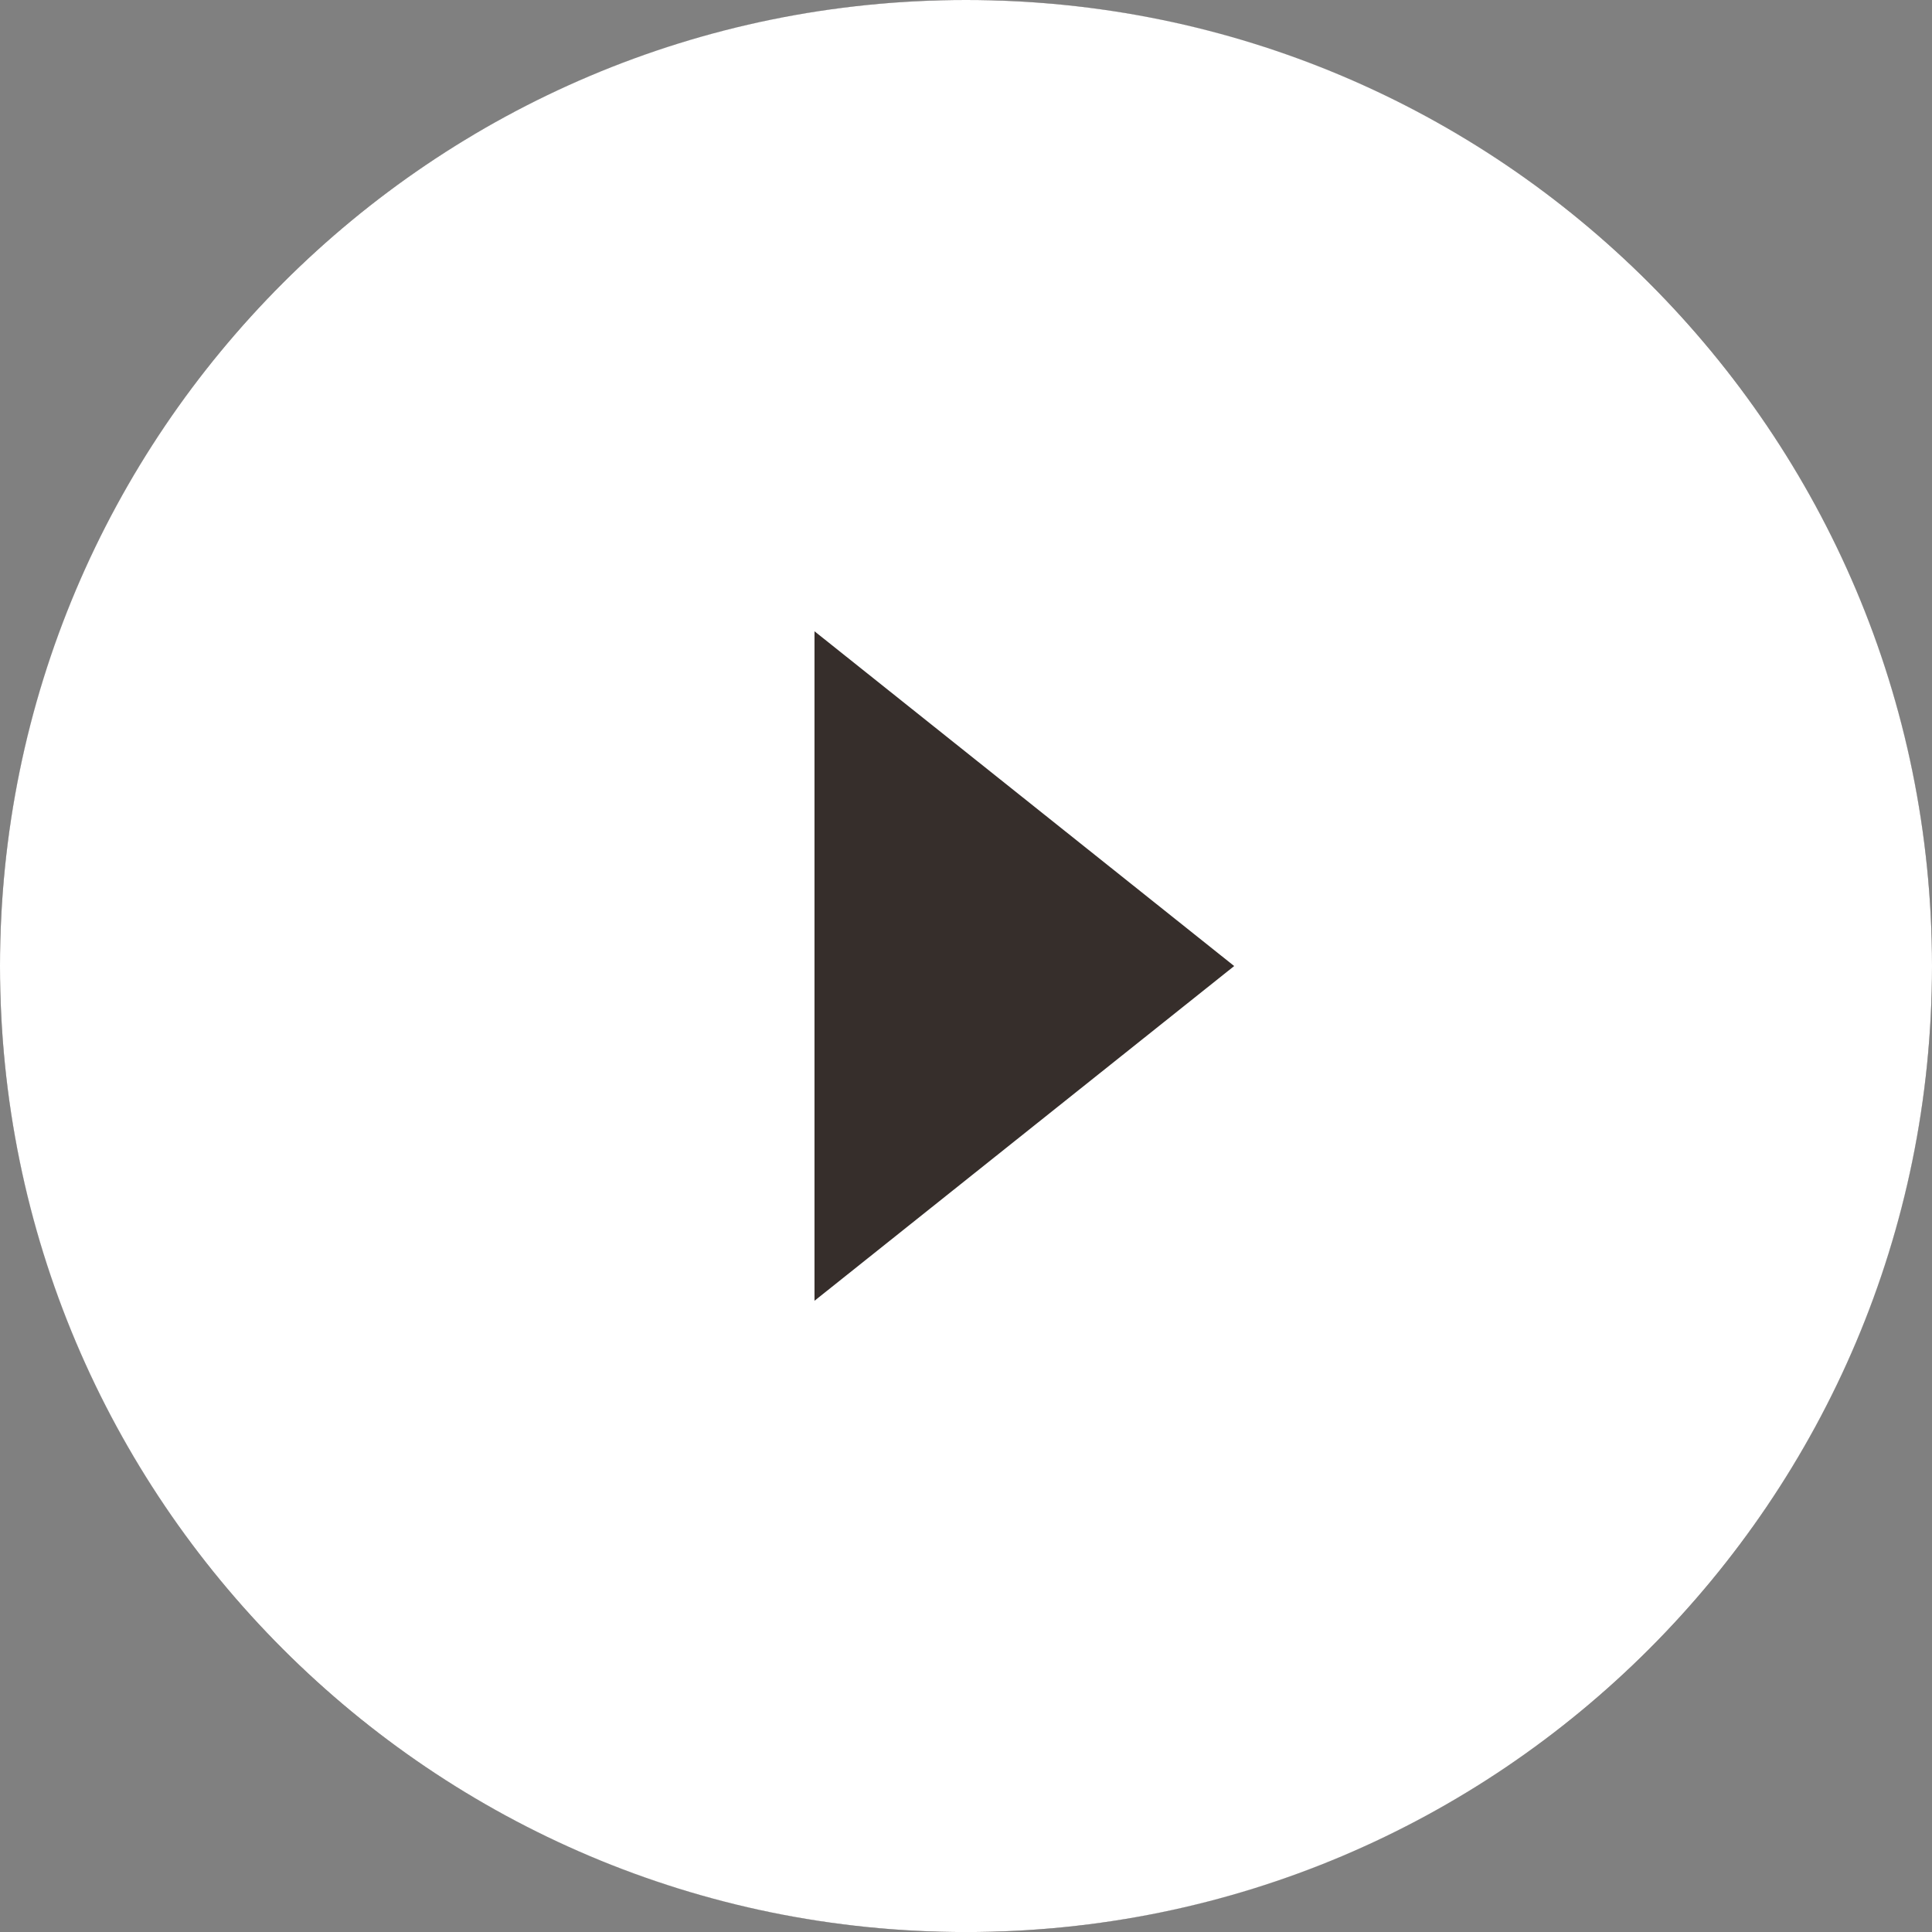
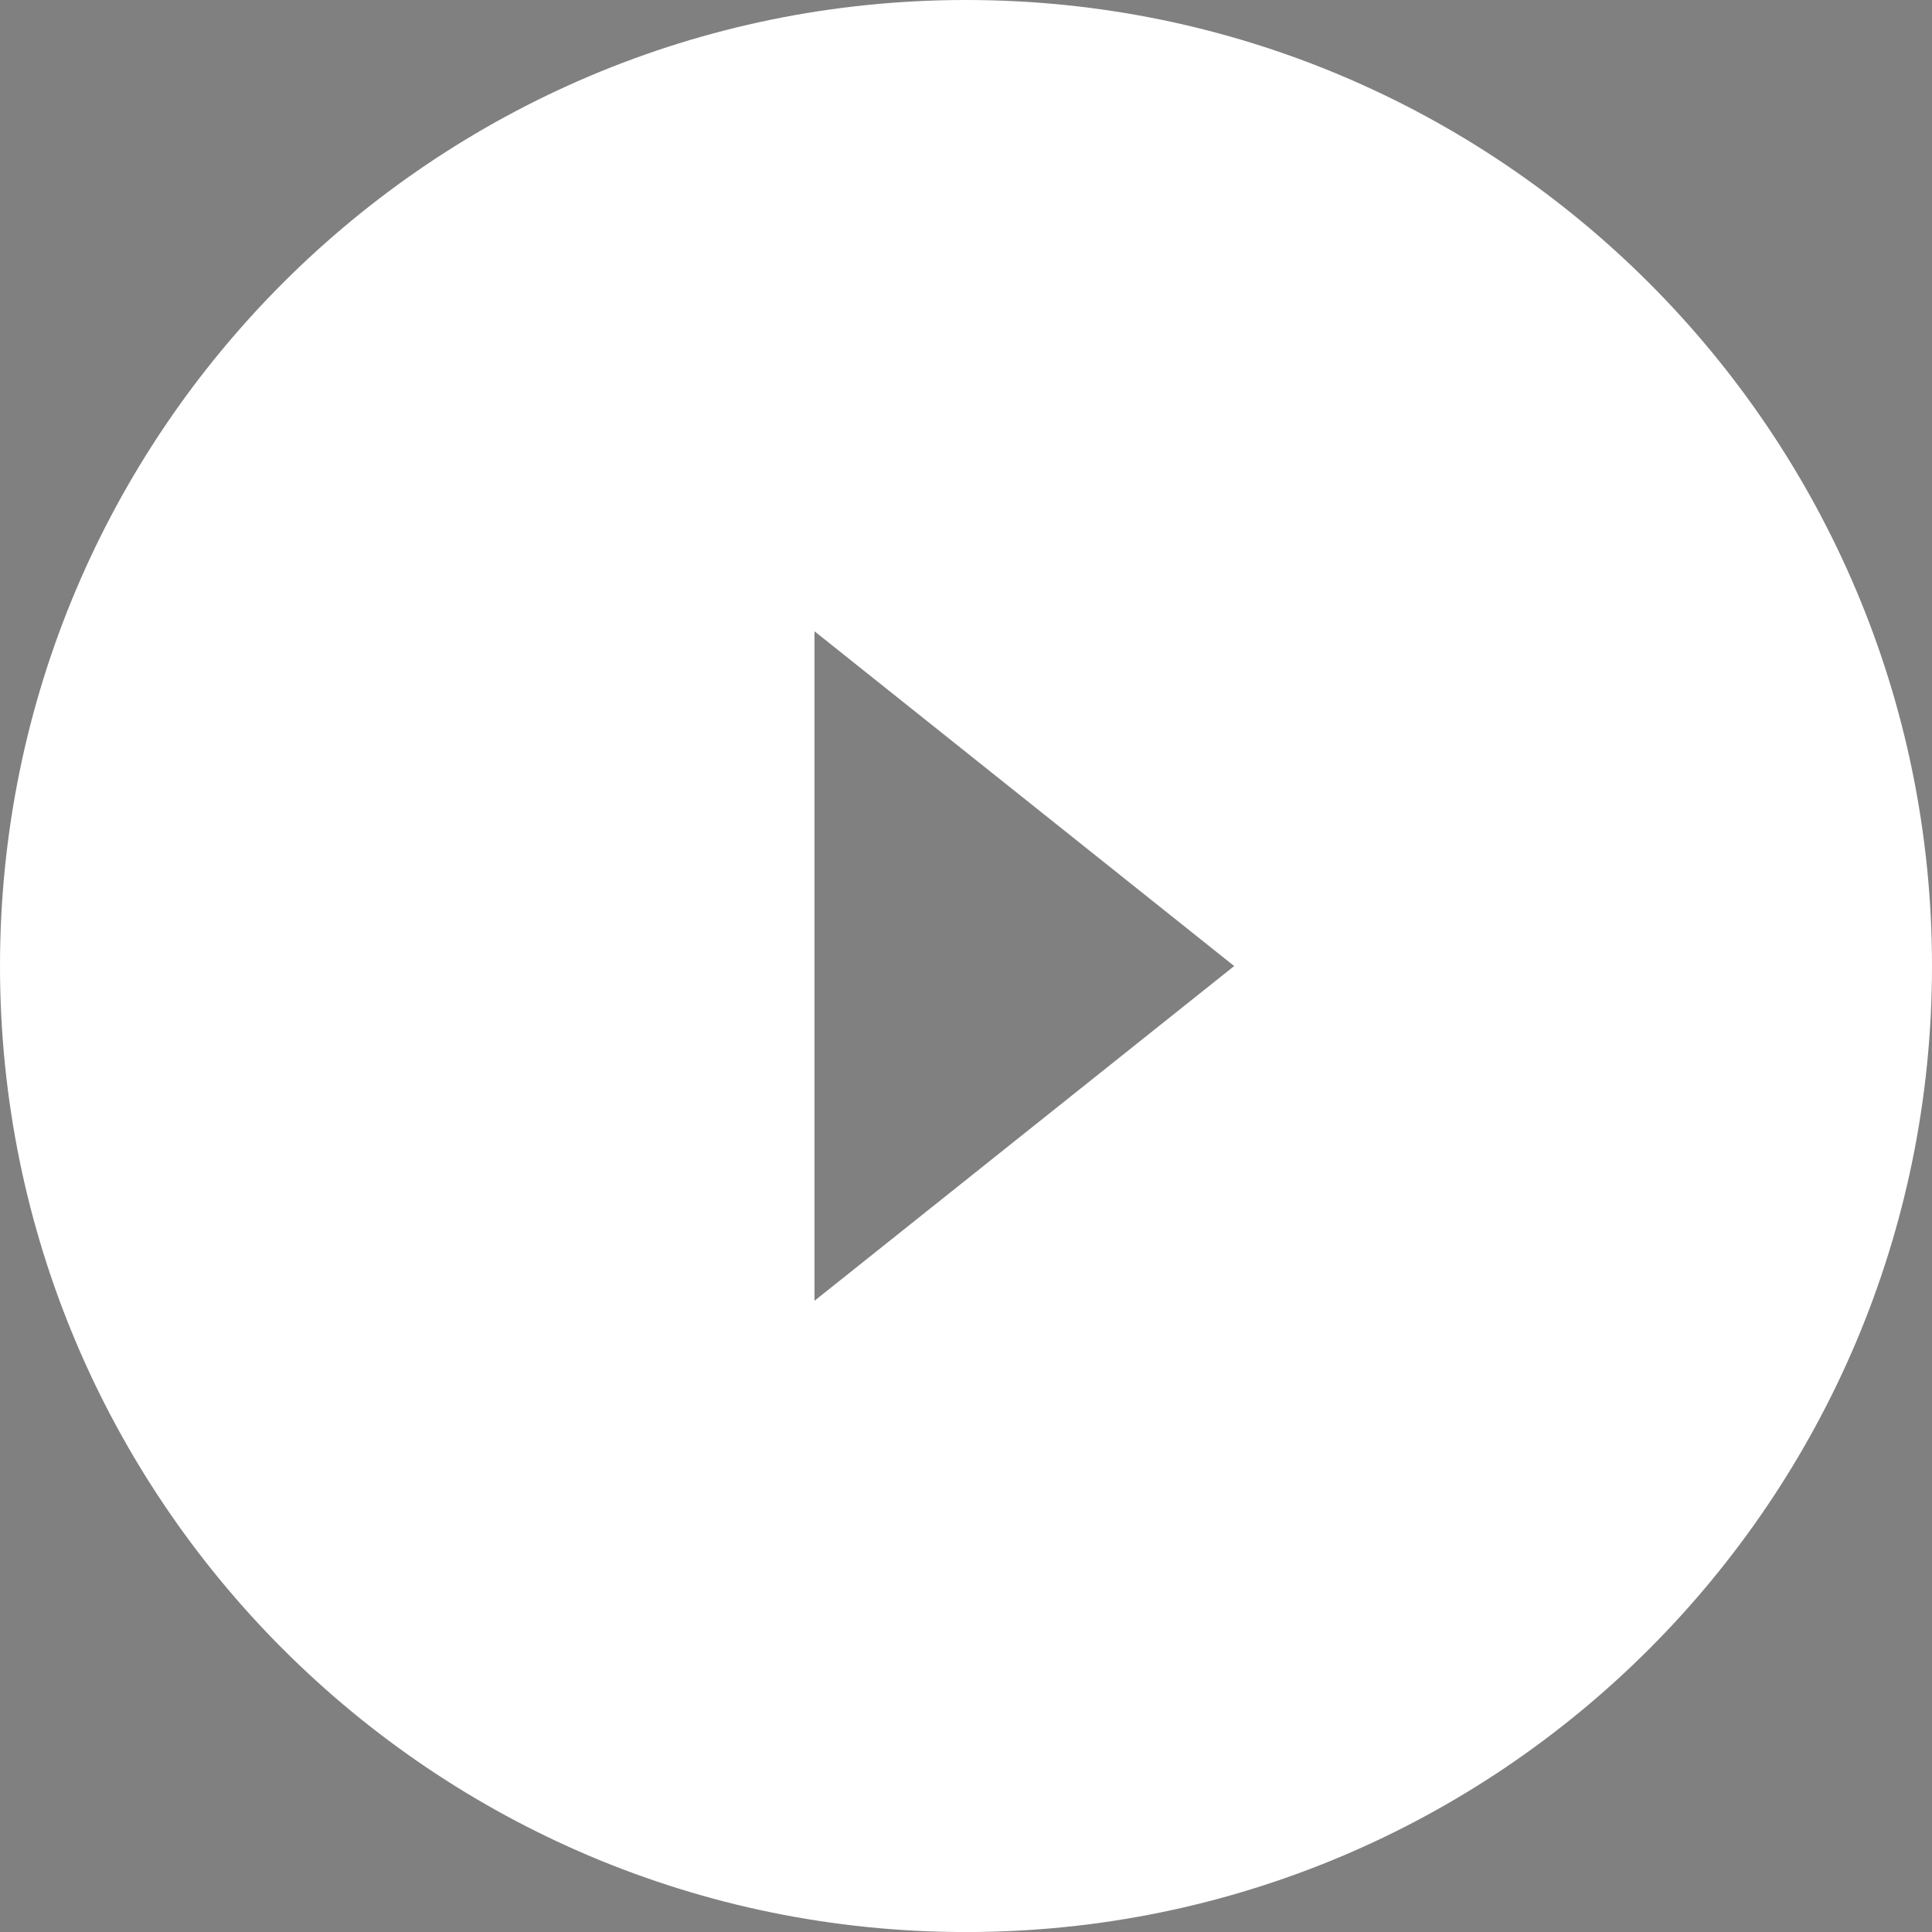
<svg xmlns="http://www.w3.org/2000/svg" width="43" height="43" viewBox="0 0 43 43" fill="none">
  <rect x="0" y="0" width="43" height="43" fill="#808080" stroke="none" />
  <g clip-path="url(#clip0_2048_301)">
-     <circle cx="21.5" cy="21.501" r="21.5" fill="#362E2B" />
    <path d="M21.5 0C33.374 0 43 9.627 43 21.501C43 33.375 33.374 43.001 21.5 43.001C9.626 43.001 0 33.375 0 21.501C0 9.627 9.626 7.11287e-05 21.5 0ZM18.128 28.951L27.469 21.501L18.128 14.05V28.951Z" fill="white" />
  </g>
  <defs>
    <clipPath id="clip0_2048_301">
      <rect width="43" height="43.001" fill="white" />
    </clipPath>
  </defs>
</svg>